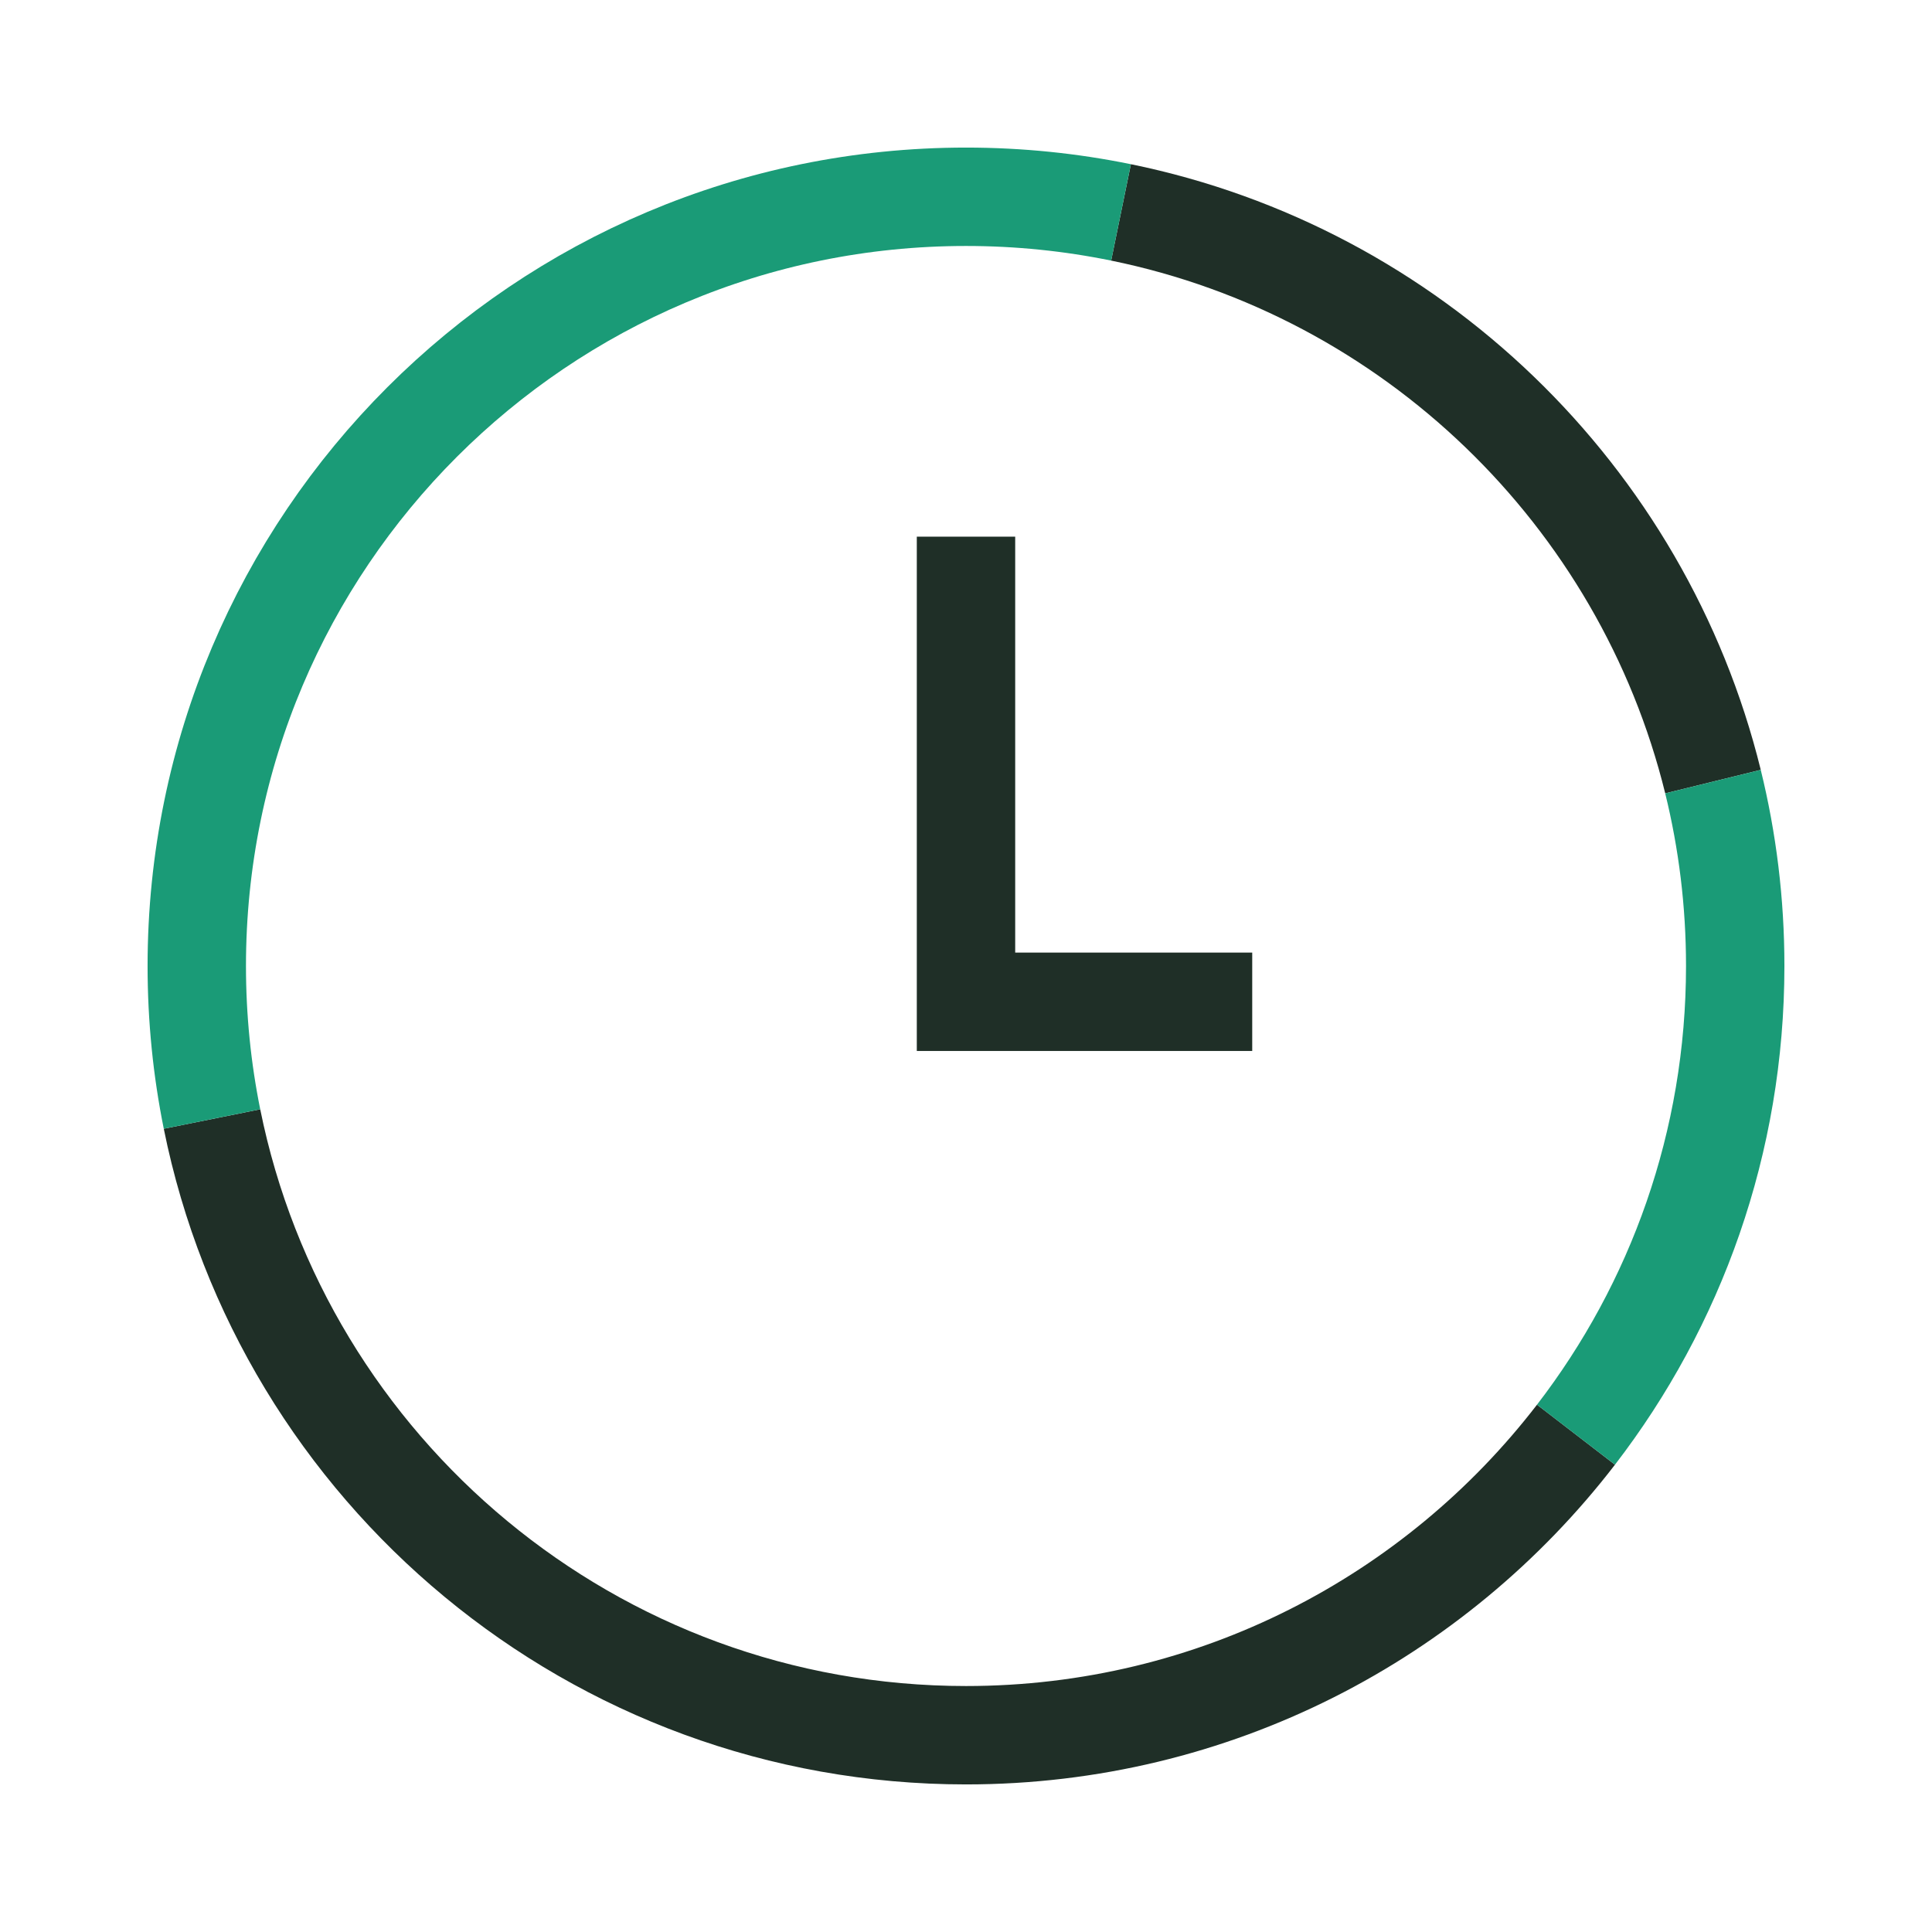
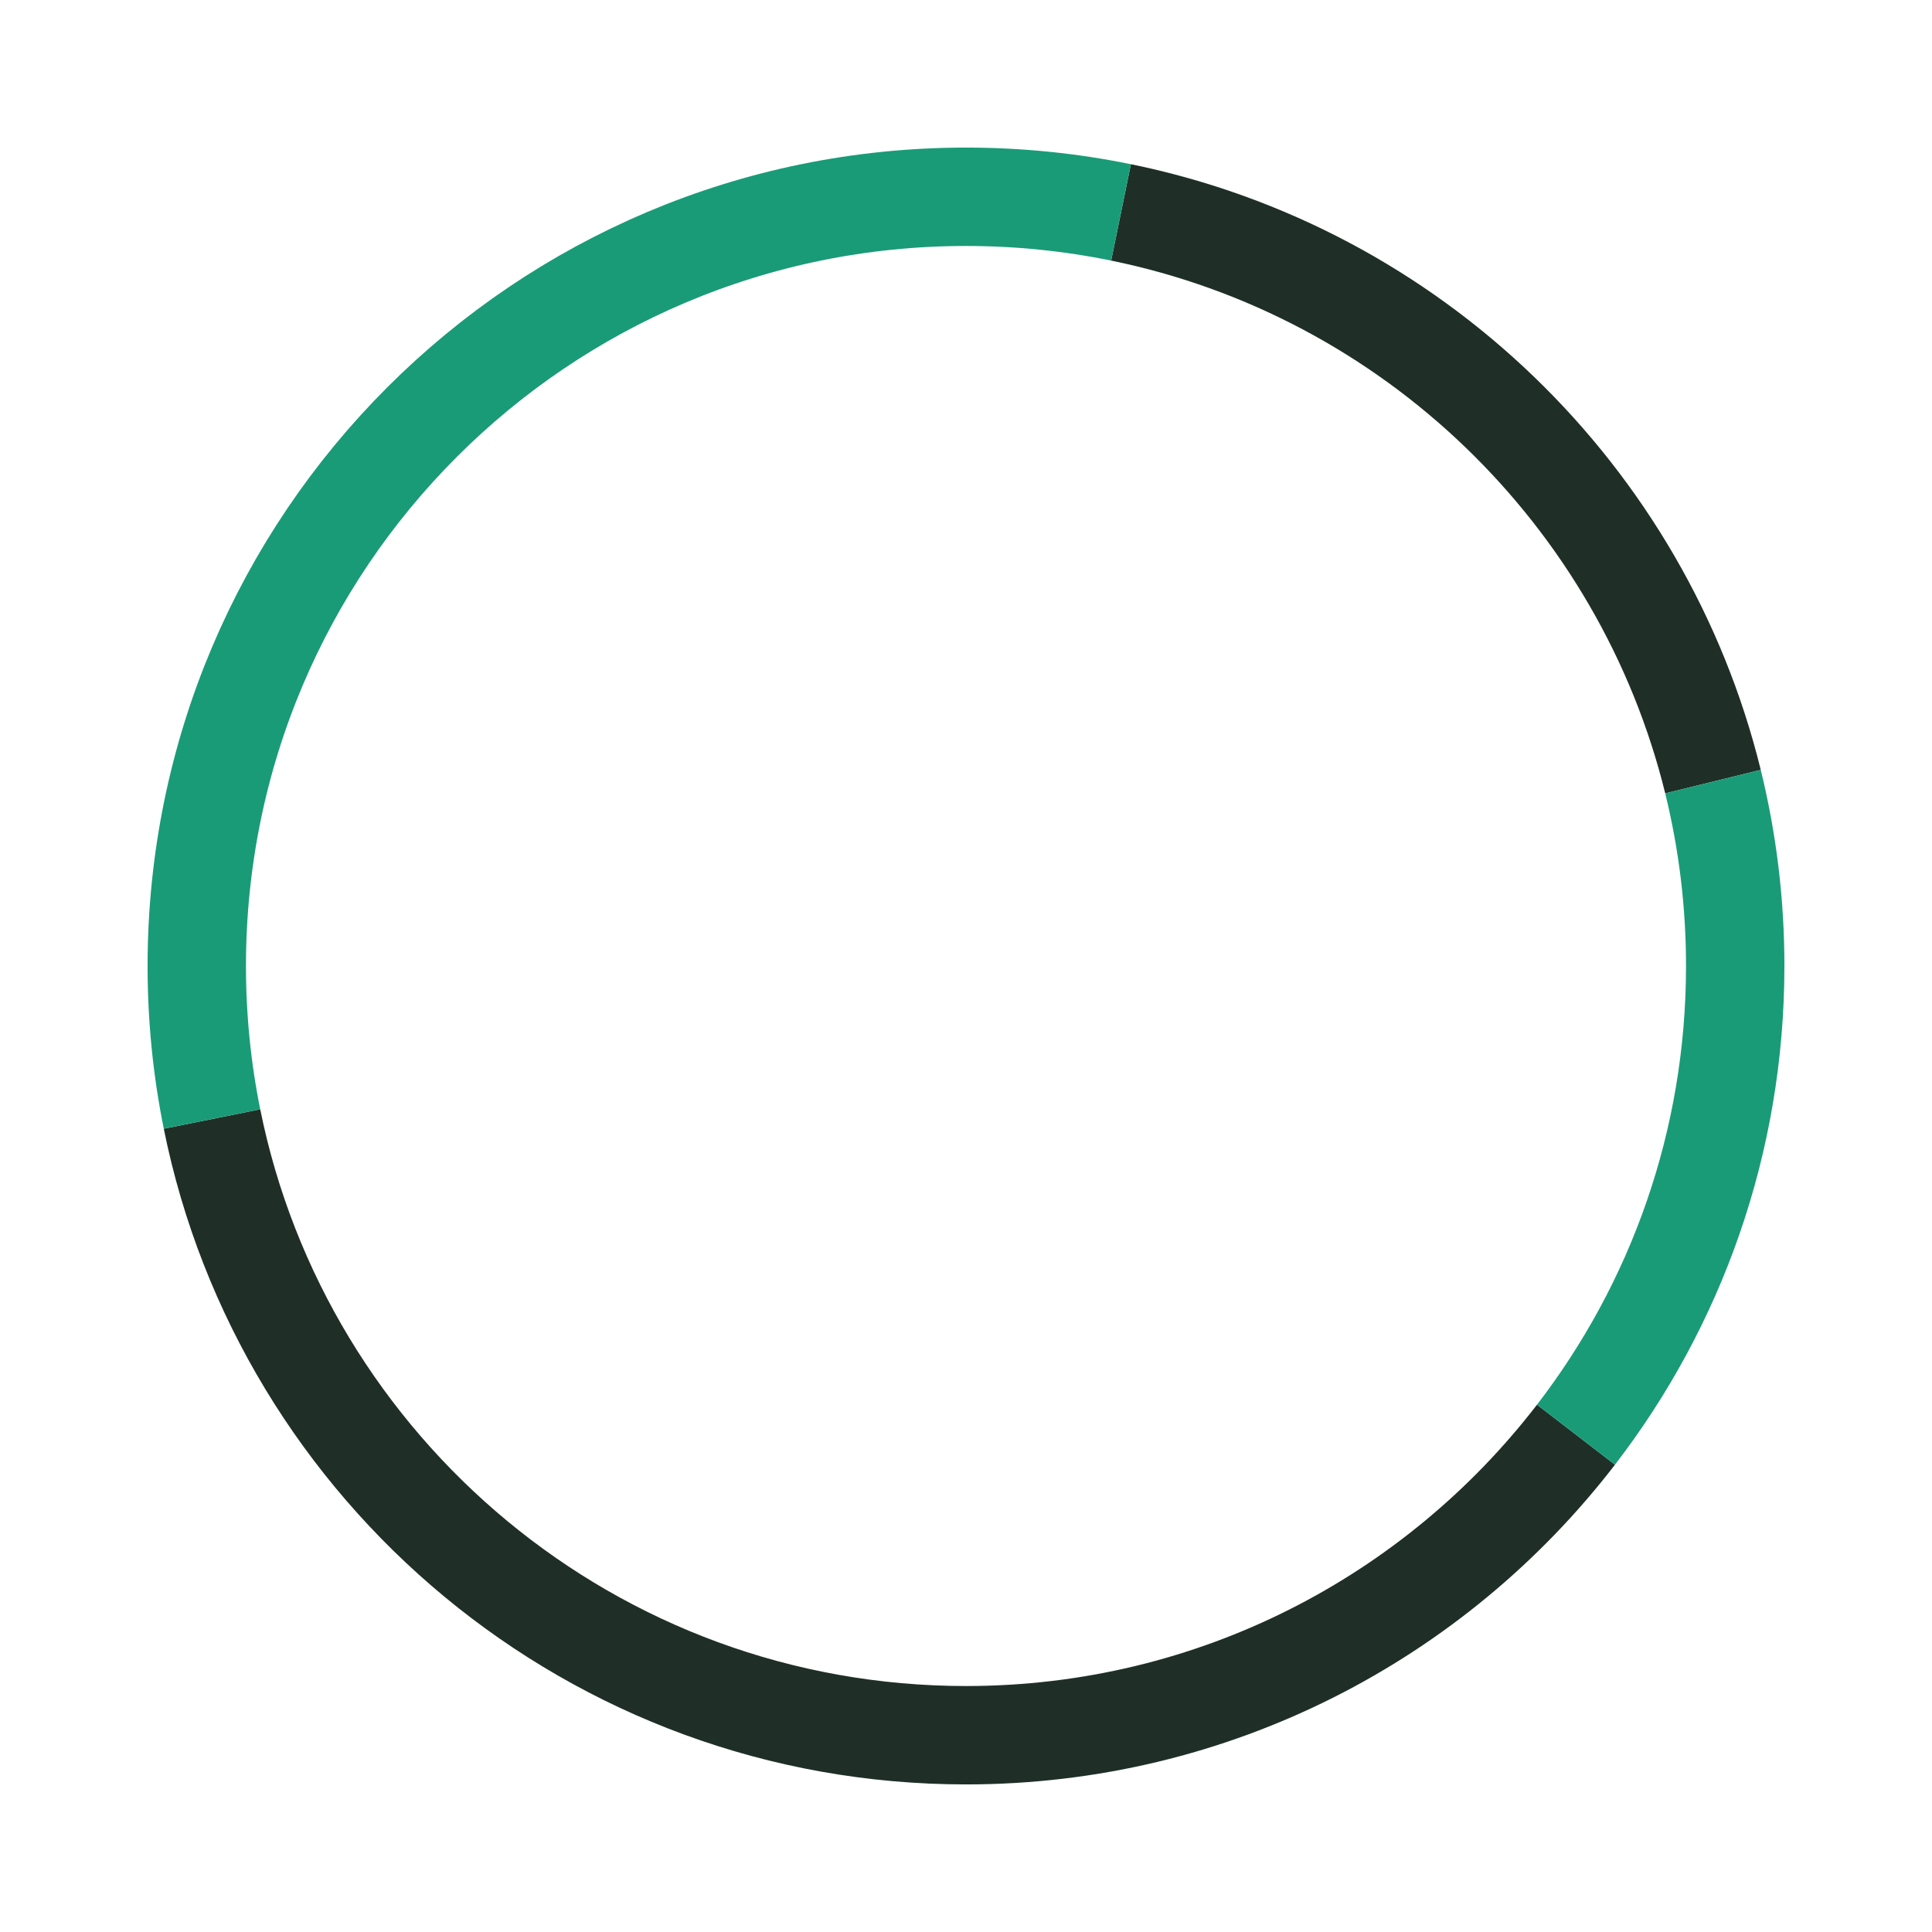
<svg xmlns="http://www.w3.org/2000/svg" id="Ebene_1" viewBox="0 0 216 216">
  <defs>
    <style>.cls-1, .cls-2, .cls-3 {
        fill: none;
      }

      .cls-2 {
        stroke: #1f2f27;
      }

      .cls-2, .cls-3 {
        stroke-width: 11px;
      }

      .cls-3 {
        stroke: #1a9b77;
      }</style>
  </defs>
  <g id="arbeitszeiten">
-     <rect class="cls-1" width="216" height="216" />
-     <polyline class="cls-2" points="108 60 108 112 140 112" />
    <path class="cls-2" d="M176.198,160.401c-15.723,20.433-40.423,33.599-68.198,33.599-41.639,0-76.366-29.592-84.298-68.892" />
    <path class="cls-2" d="M125.332,23.747c32.488,6.648,58.304,31.616,66.182,63.638" />
    <path class="cls-3" d="M191.513,87.386c1.625,6.604,2.486,13.509,2.486,20.614,0,19.721-6.638,37.893-17.802,52.401" />
    <path class="cls-3" d="M23.702,125.108c-1.116-5.529-1.702-11.25-1.702-17.108,0-47.496,38.504-86,86-86,5.937,0,11.734.602,17.332,1.747" />
  </g>
</svg>